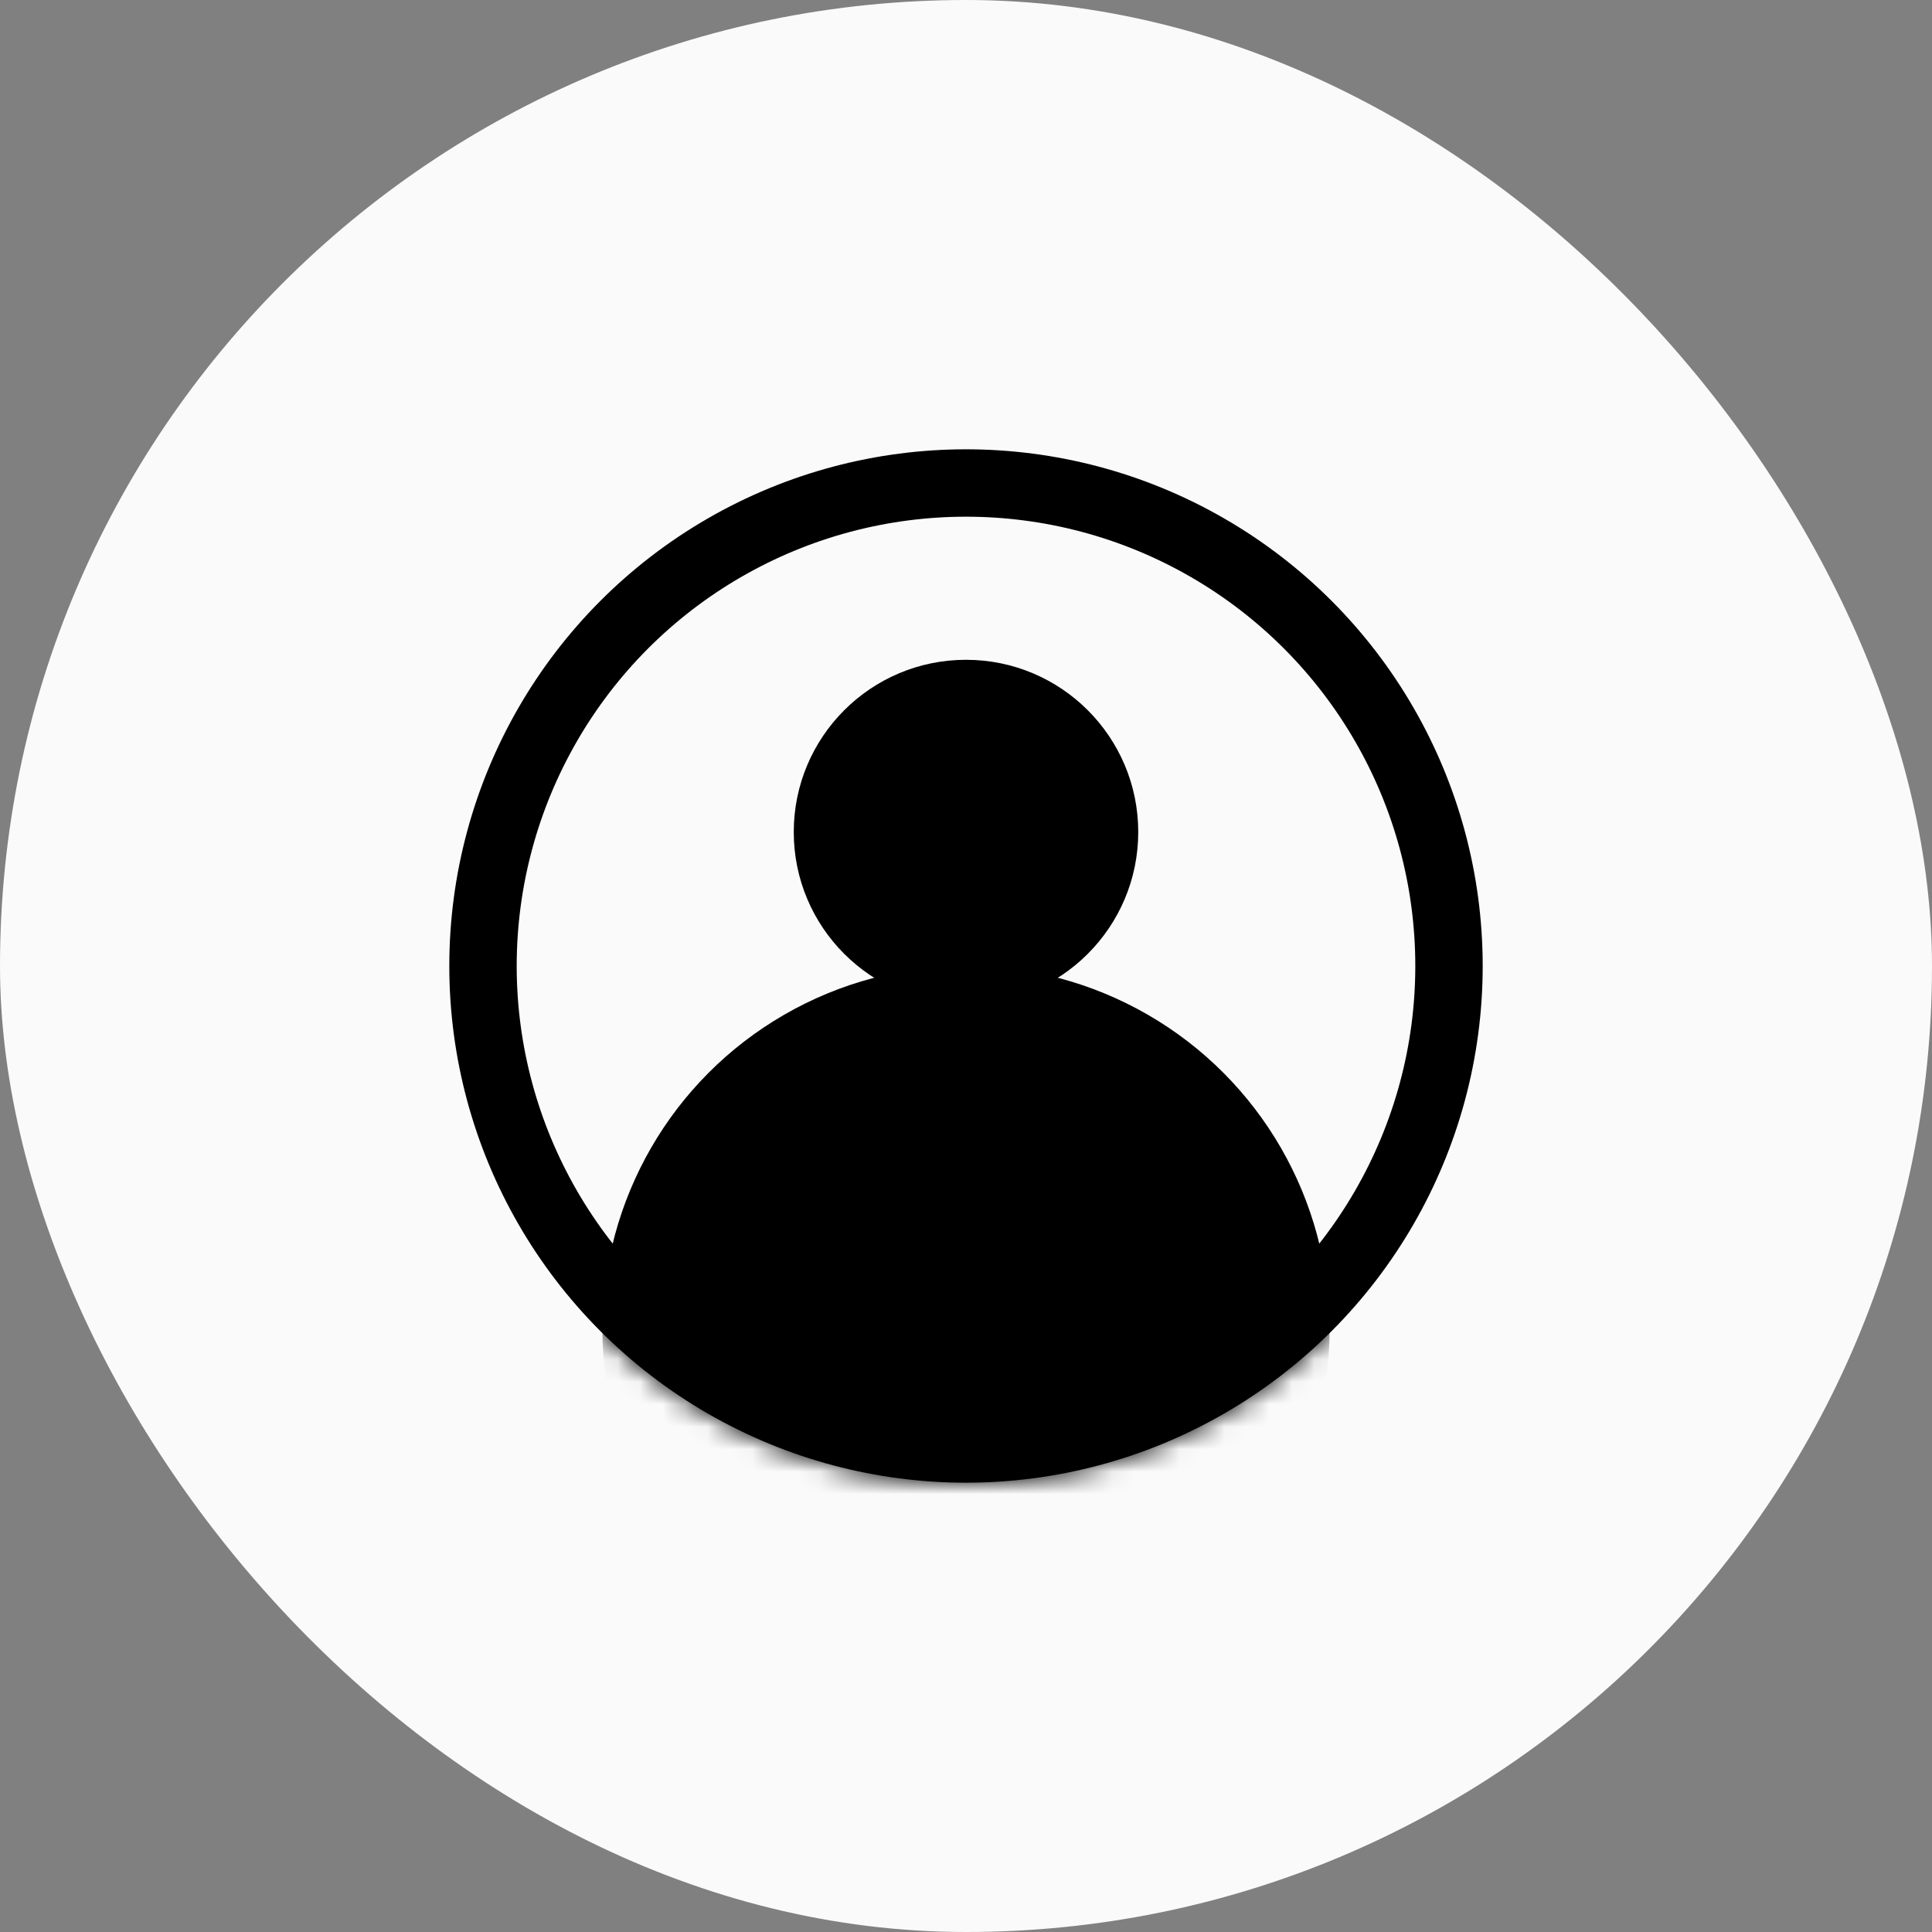
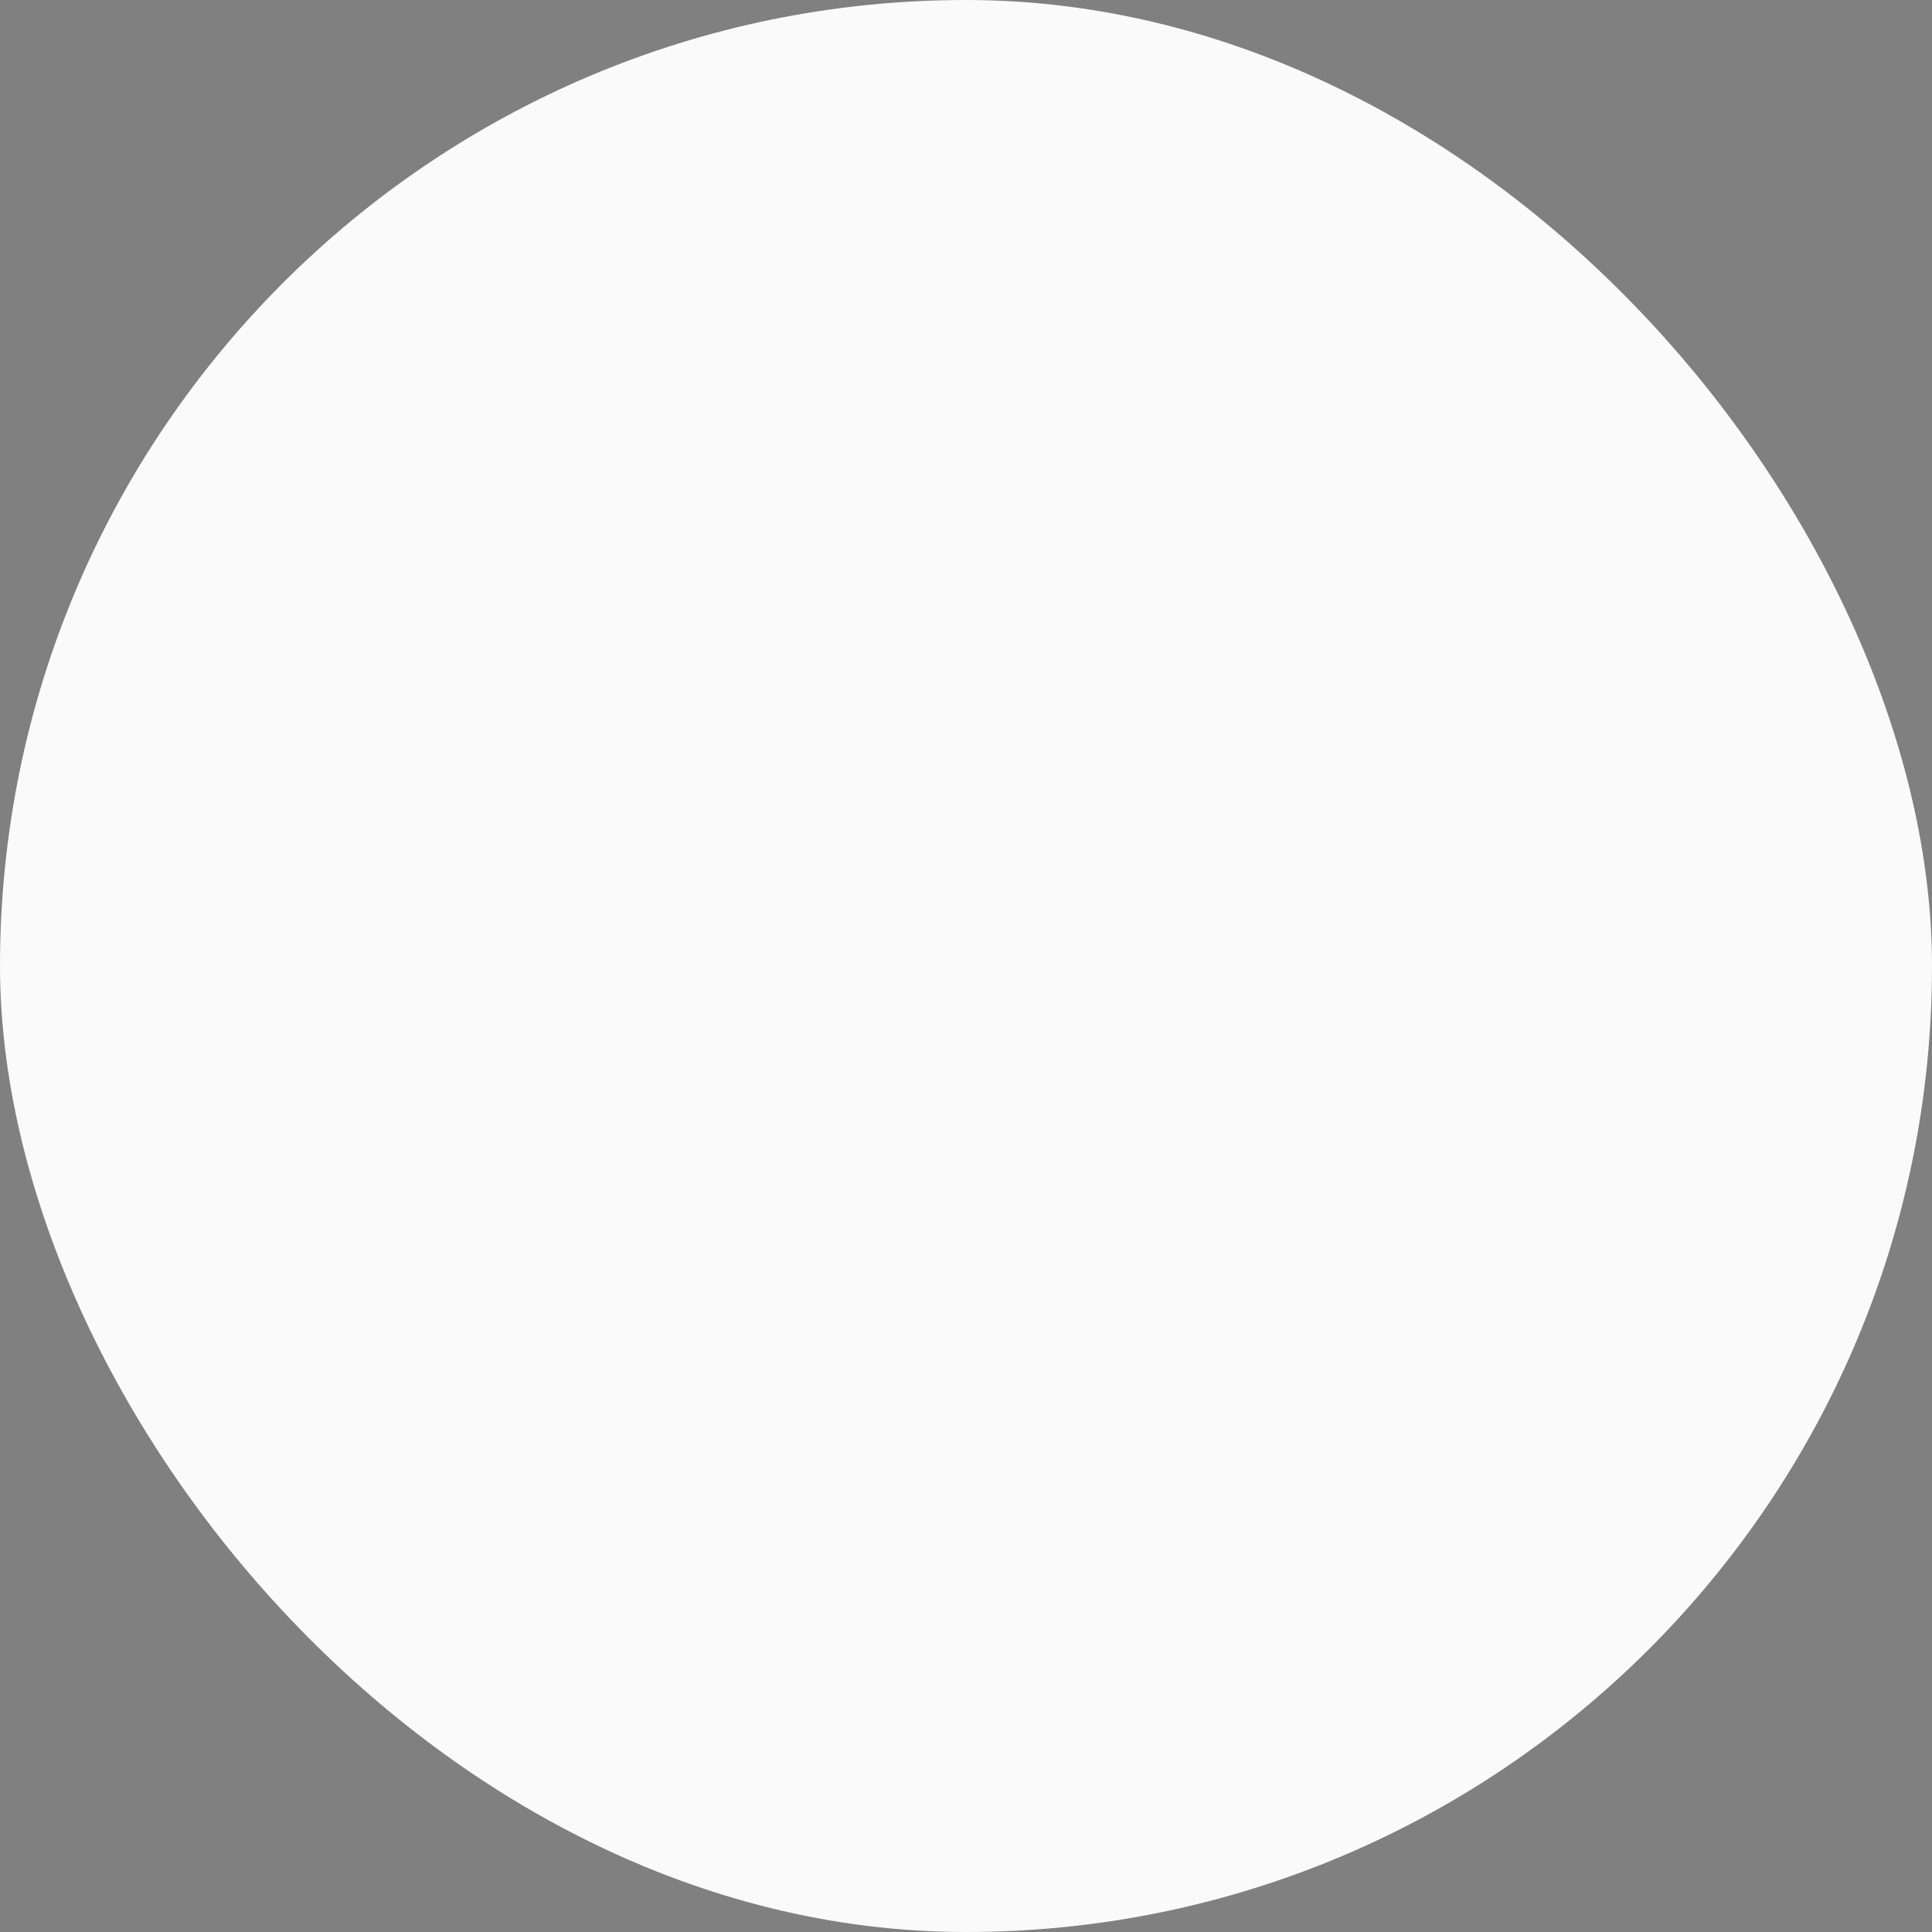
<svg xmlns="http://www.w3.org/2000/svg" width="86" height="86" viewBox="0 0 86 86" fill="none">
  <rect x="0" y="0" width="86" height="86" fill="#808080" stroke="none" />
  <rect width="86" height="86" rx="43" fill="#FAFAFA" />
-   <circle cx="43" cy="43" r="21.5" stroke="black" stroke-width="3" />
  <mask id="mask0_4063_15" style="mask-type:alpha" maskUnits="userSpaceOnUse" x="20" y="20" width="46" height="46">
-     <circle cx="43" cy="43" r="21.5" fill="#D9D9D9" stroke="black" stroke-width="3" />
-   </mask>
+     </mask>
  <g mask="url(#mask0_4063_15)">
    <circle cx="43" cy="37.037" r="7.667" fill="black" />
    <circle cx="43" cy="59.185" r="16.185" fill="black" />
  </g>
</svg>